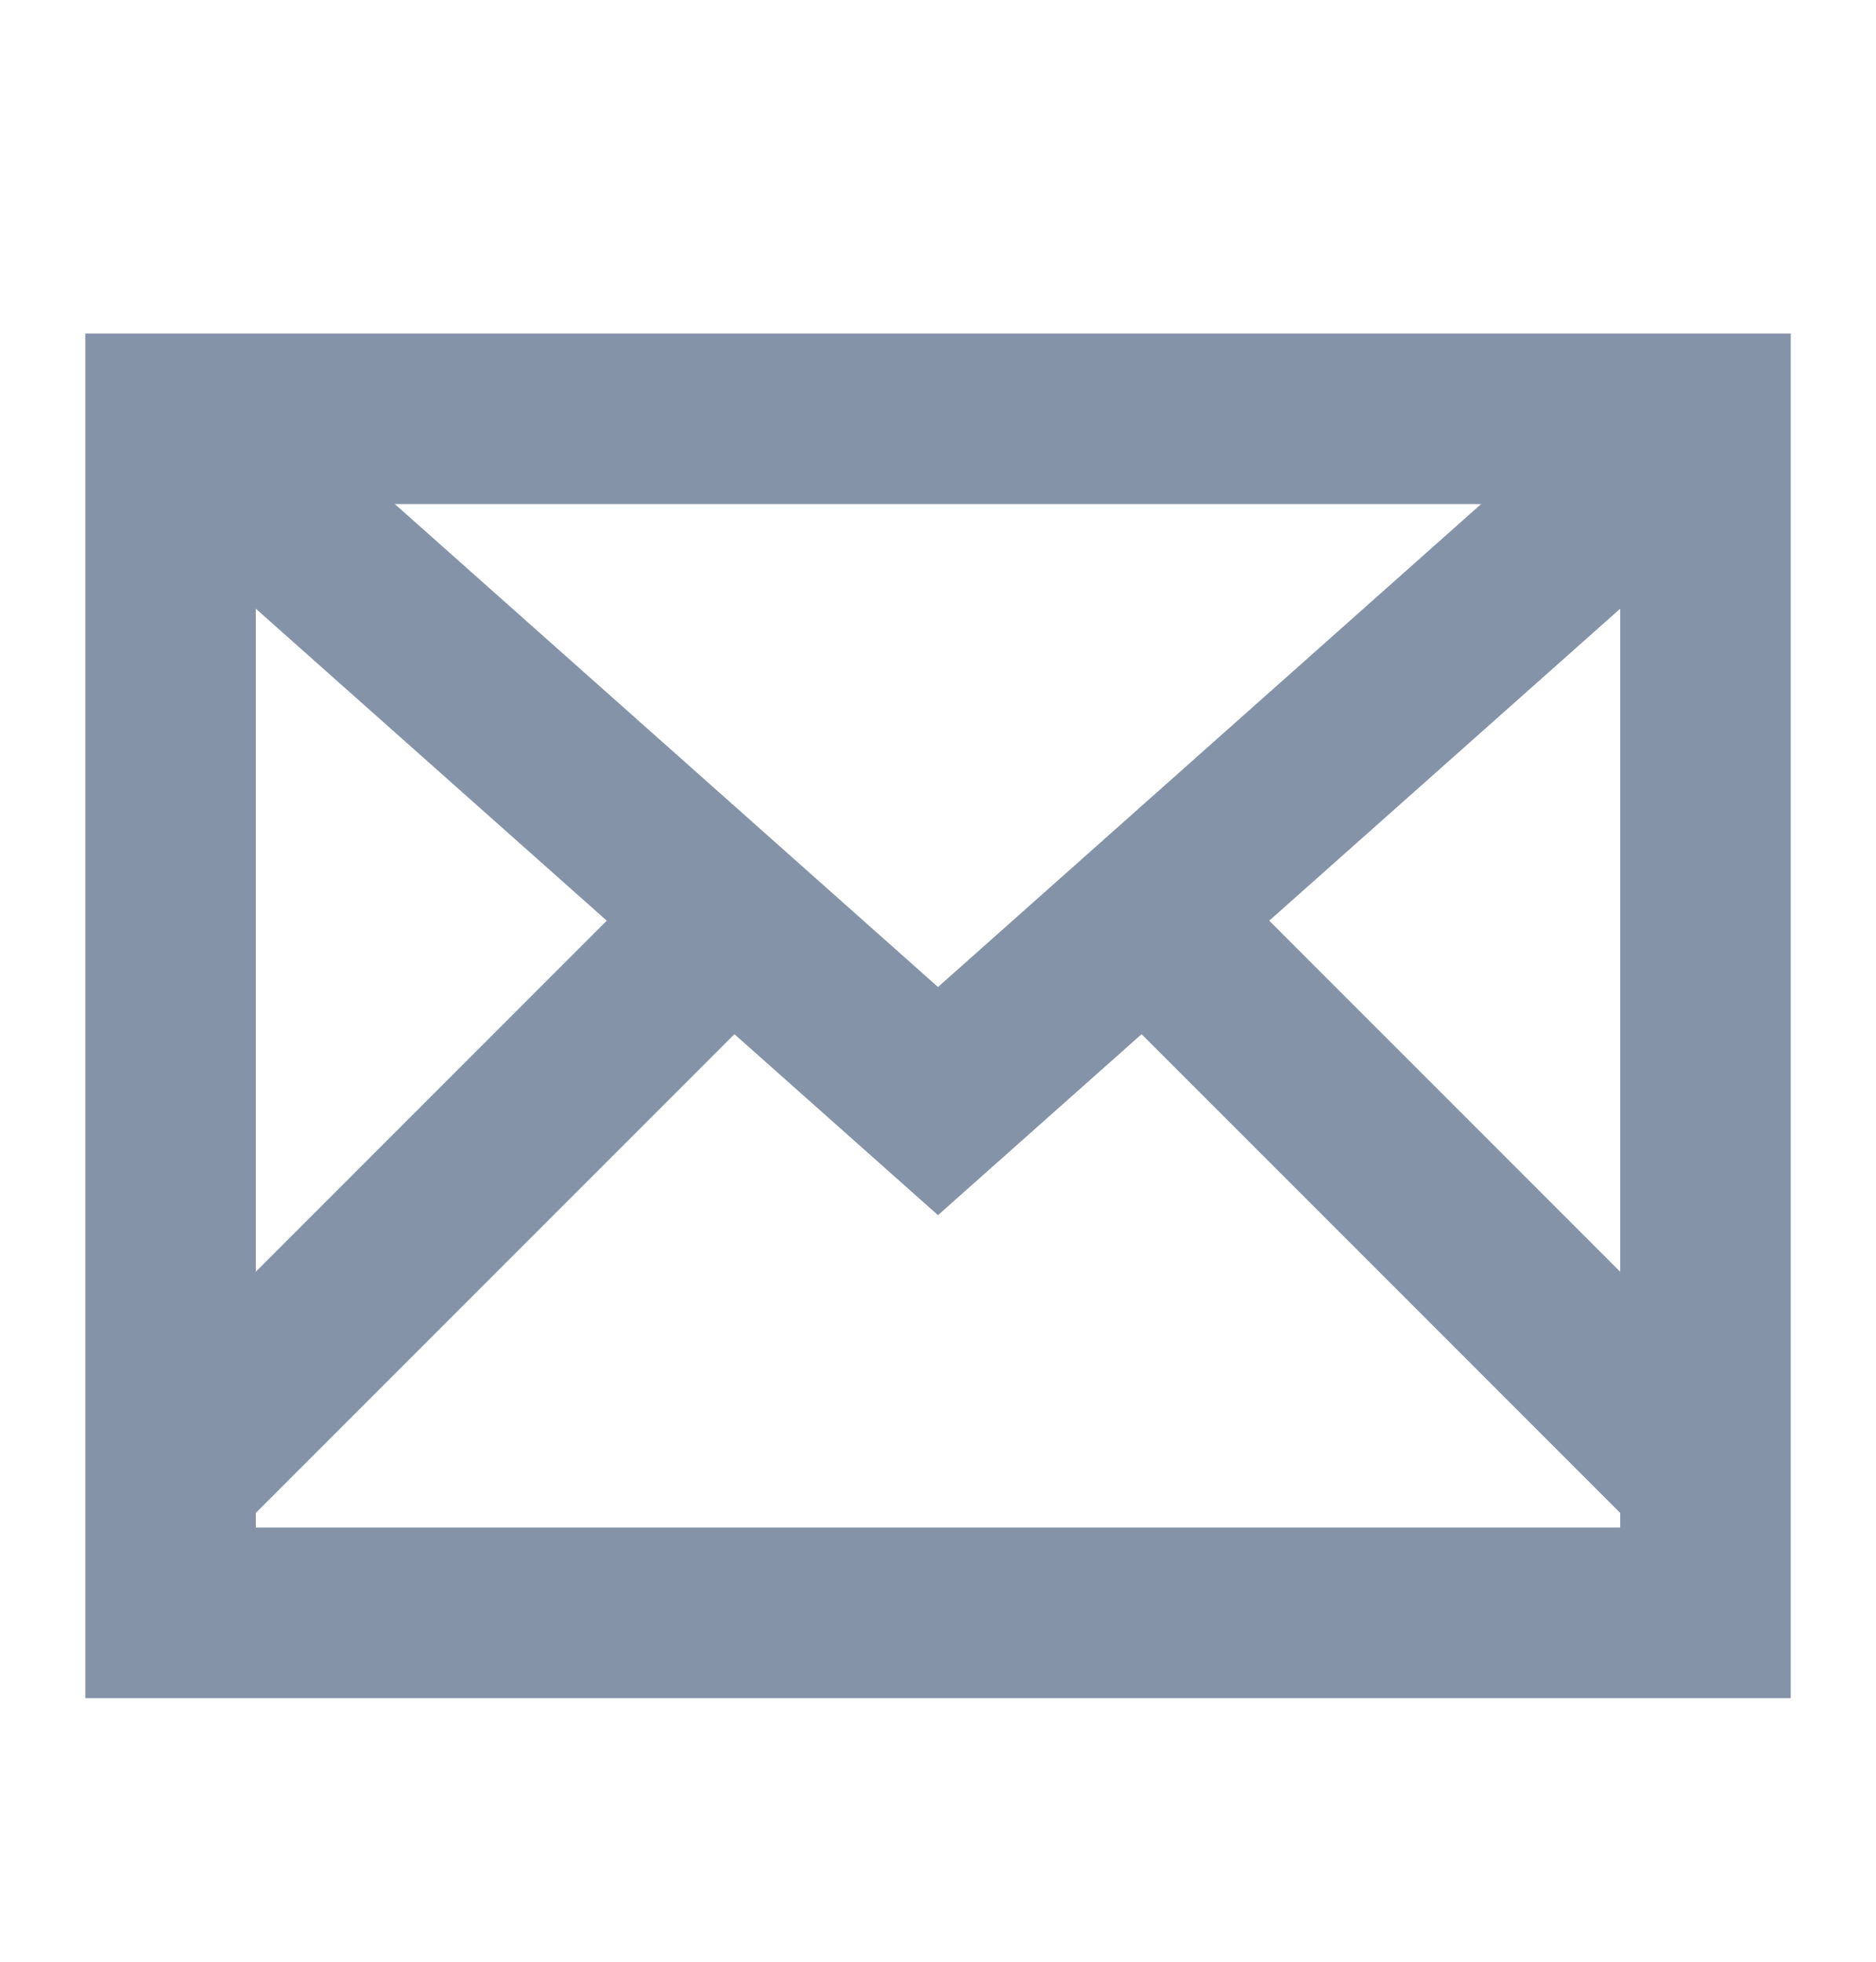
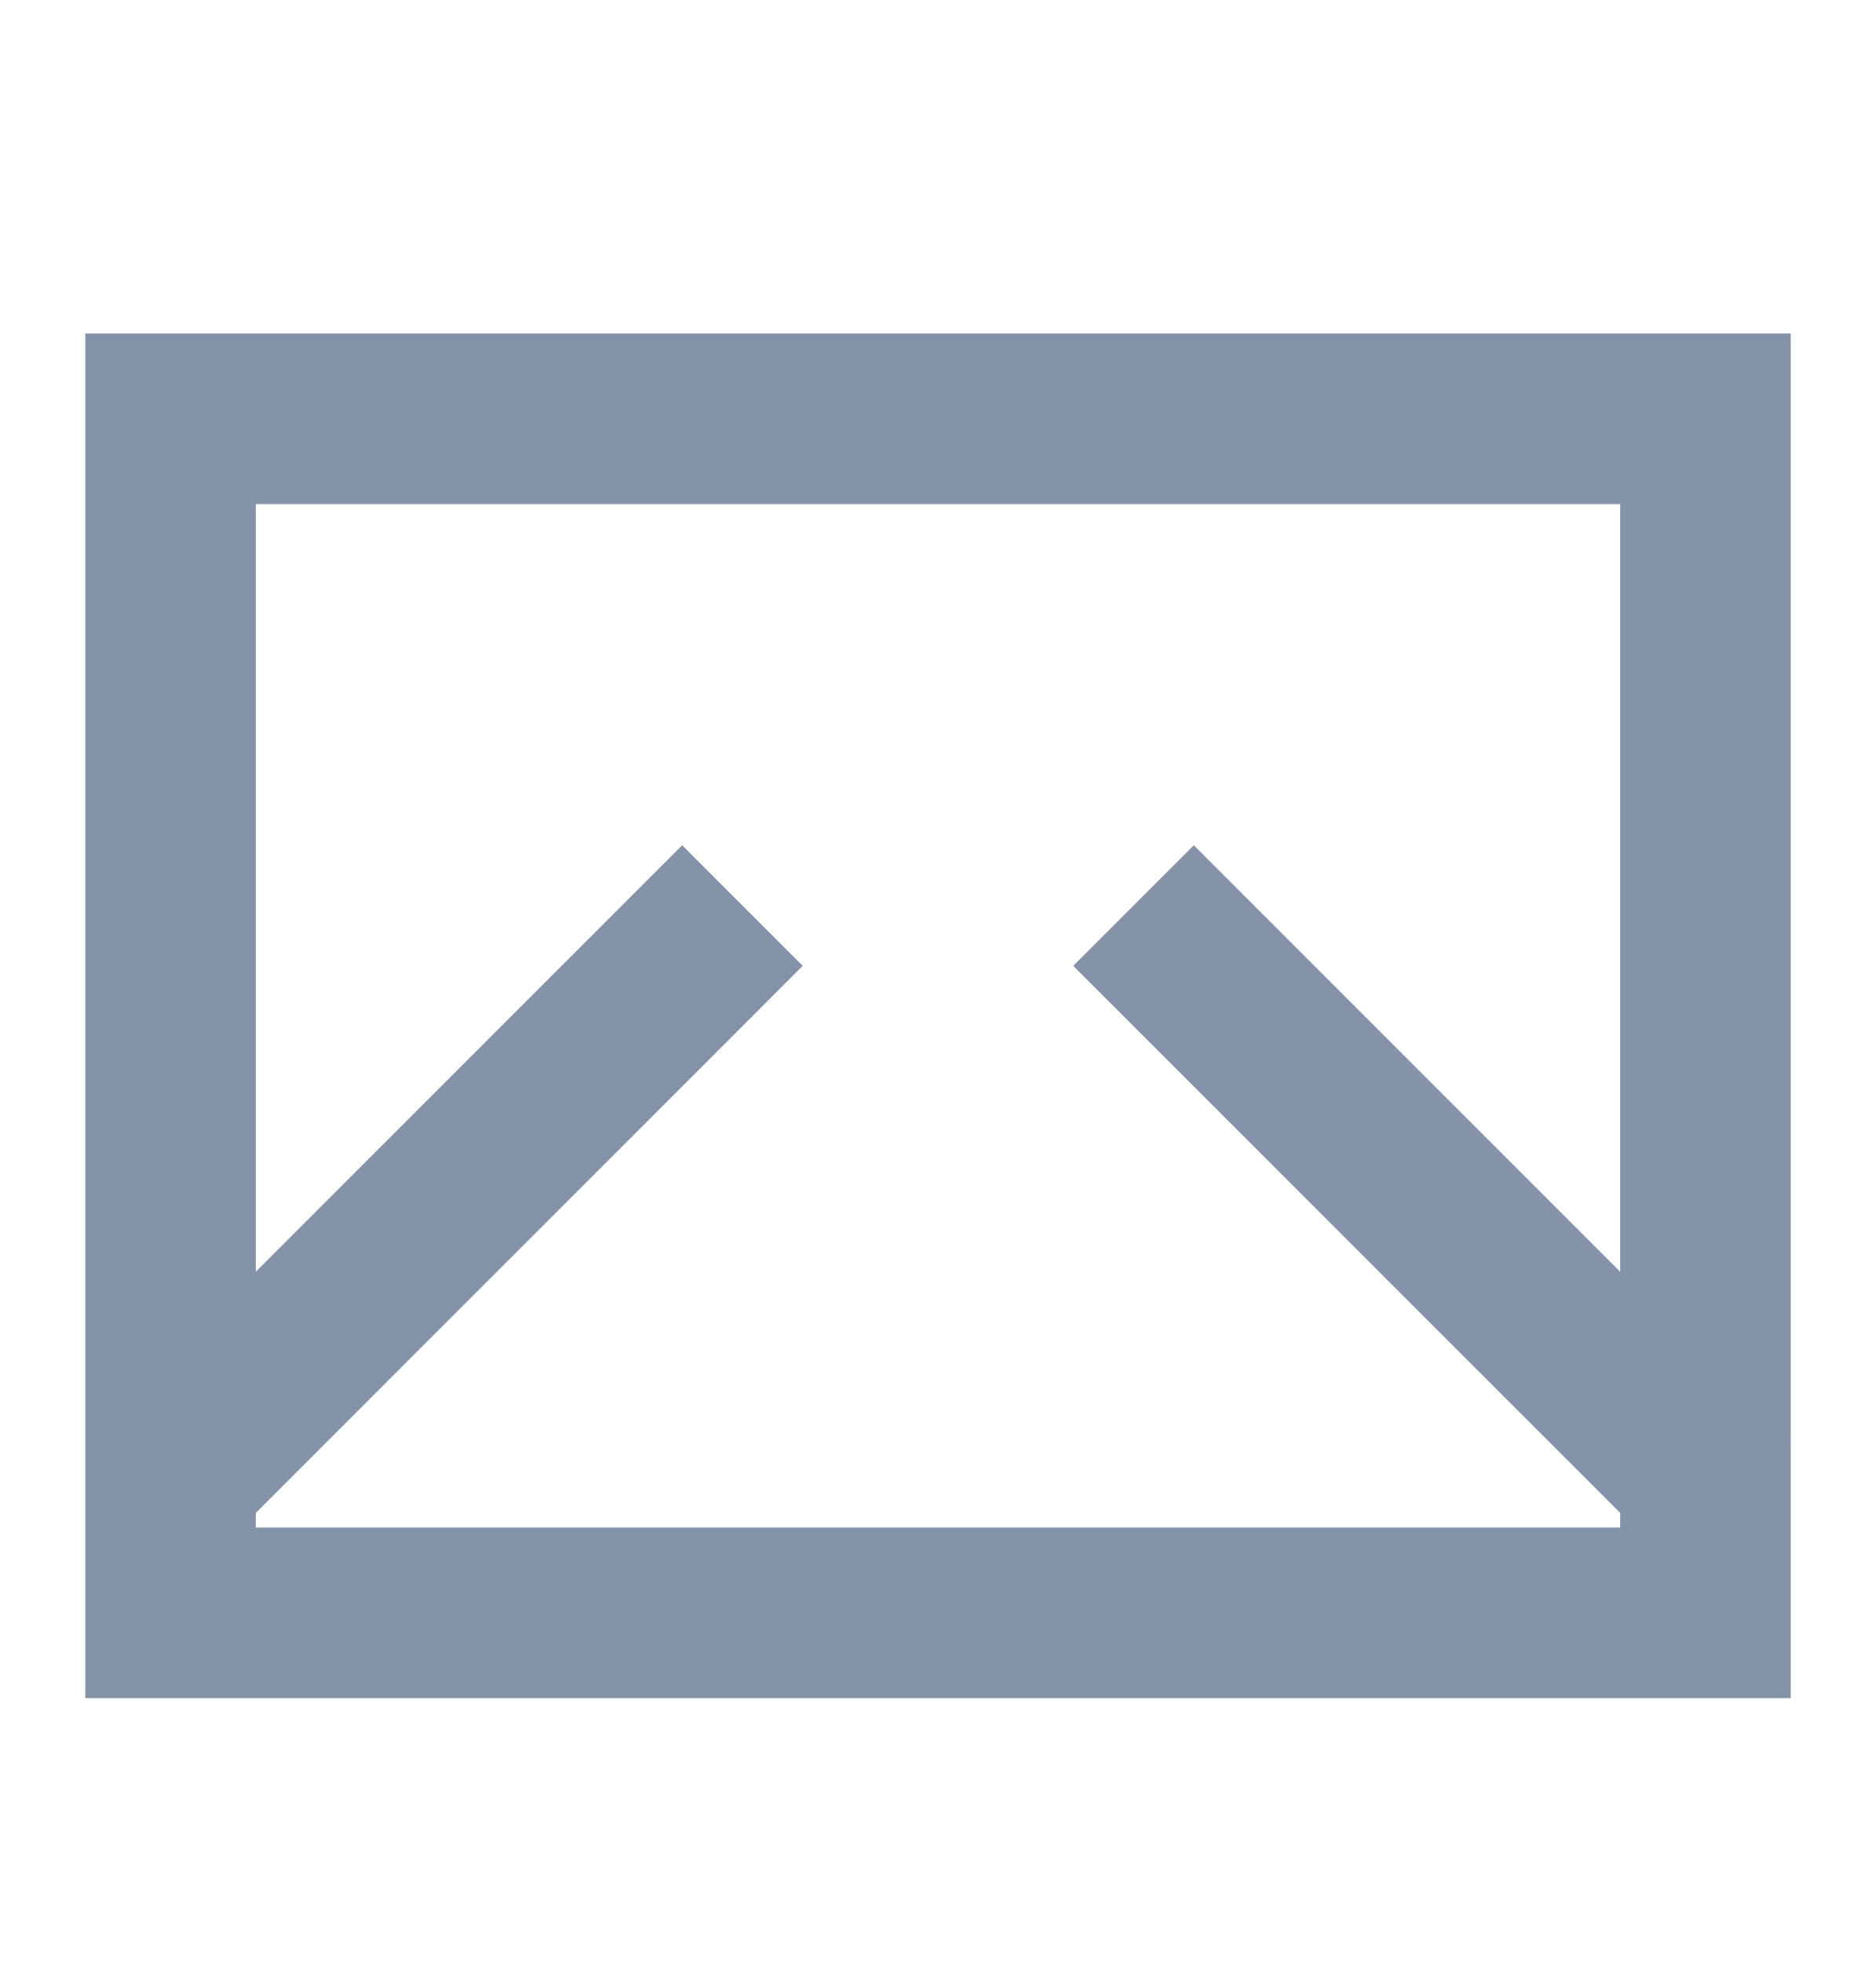
<svg xmlns="http://www.w3.org/2000/svg" width="22" height="23" viewBox="0 0 22 23" fill="none">
  <path d="M19 5.91V17.91H3V5.91H19ZM21 3.91H1V19.91H21V3.91Z" fill="#8593A9" />
-   <path fill-rule="evenodd" clip-rule="evenodd" d="M1.335 5.657L2.665 4.163L11 11.572L19.335 4.162L20.665 5.657L11 14.247L1.335 5.657Z" fill="#8593A9" />
  <path fill-rule="evenodd" clip-rule="evenodd" d="M14 9.91L21 16.91L19.586 18.324L12.586 11.324L14 9.91ZM8 9.91L1 16.91L2.414 18.324L9.414 11.324L8 9.91Z" fill="#8593A9" />
</svg>